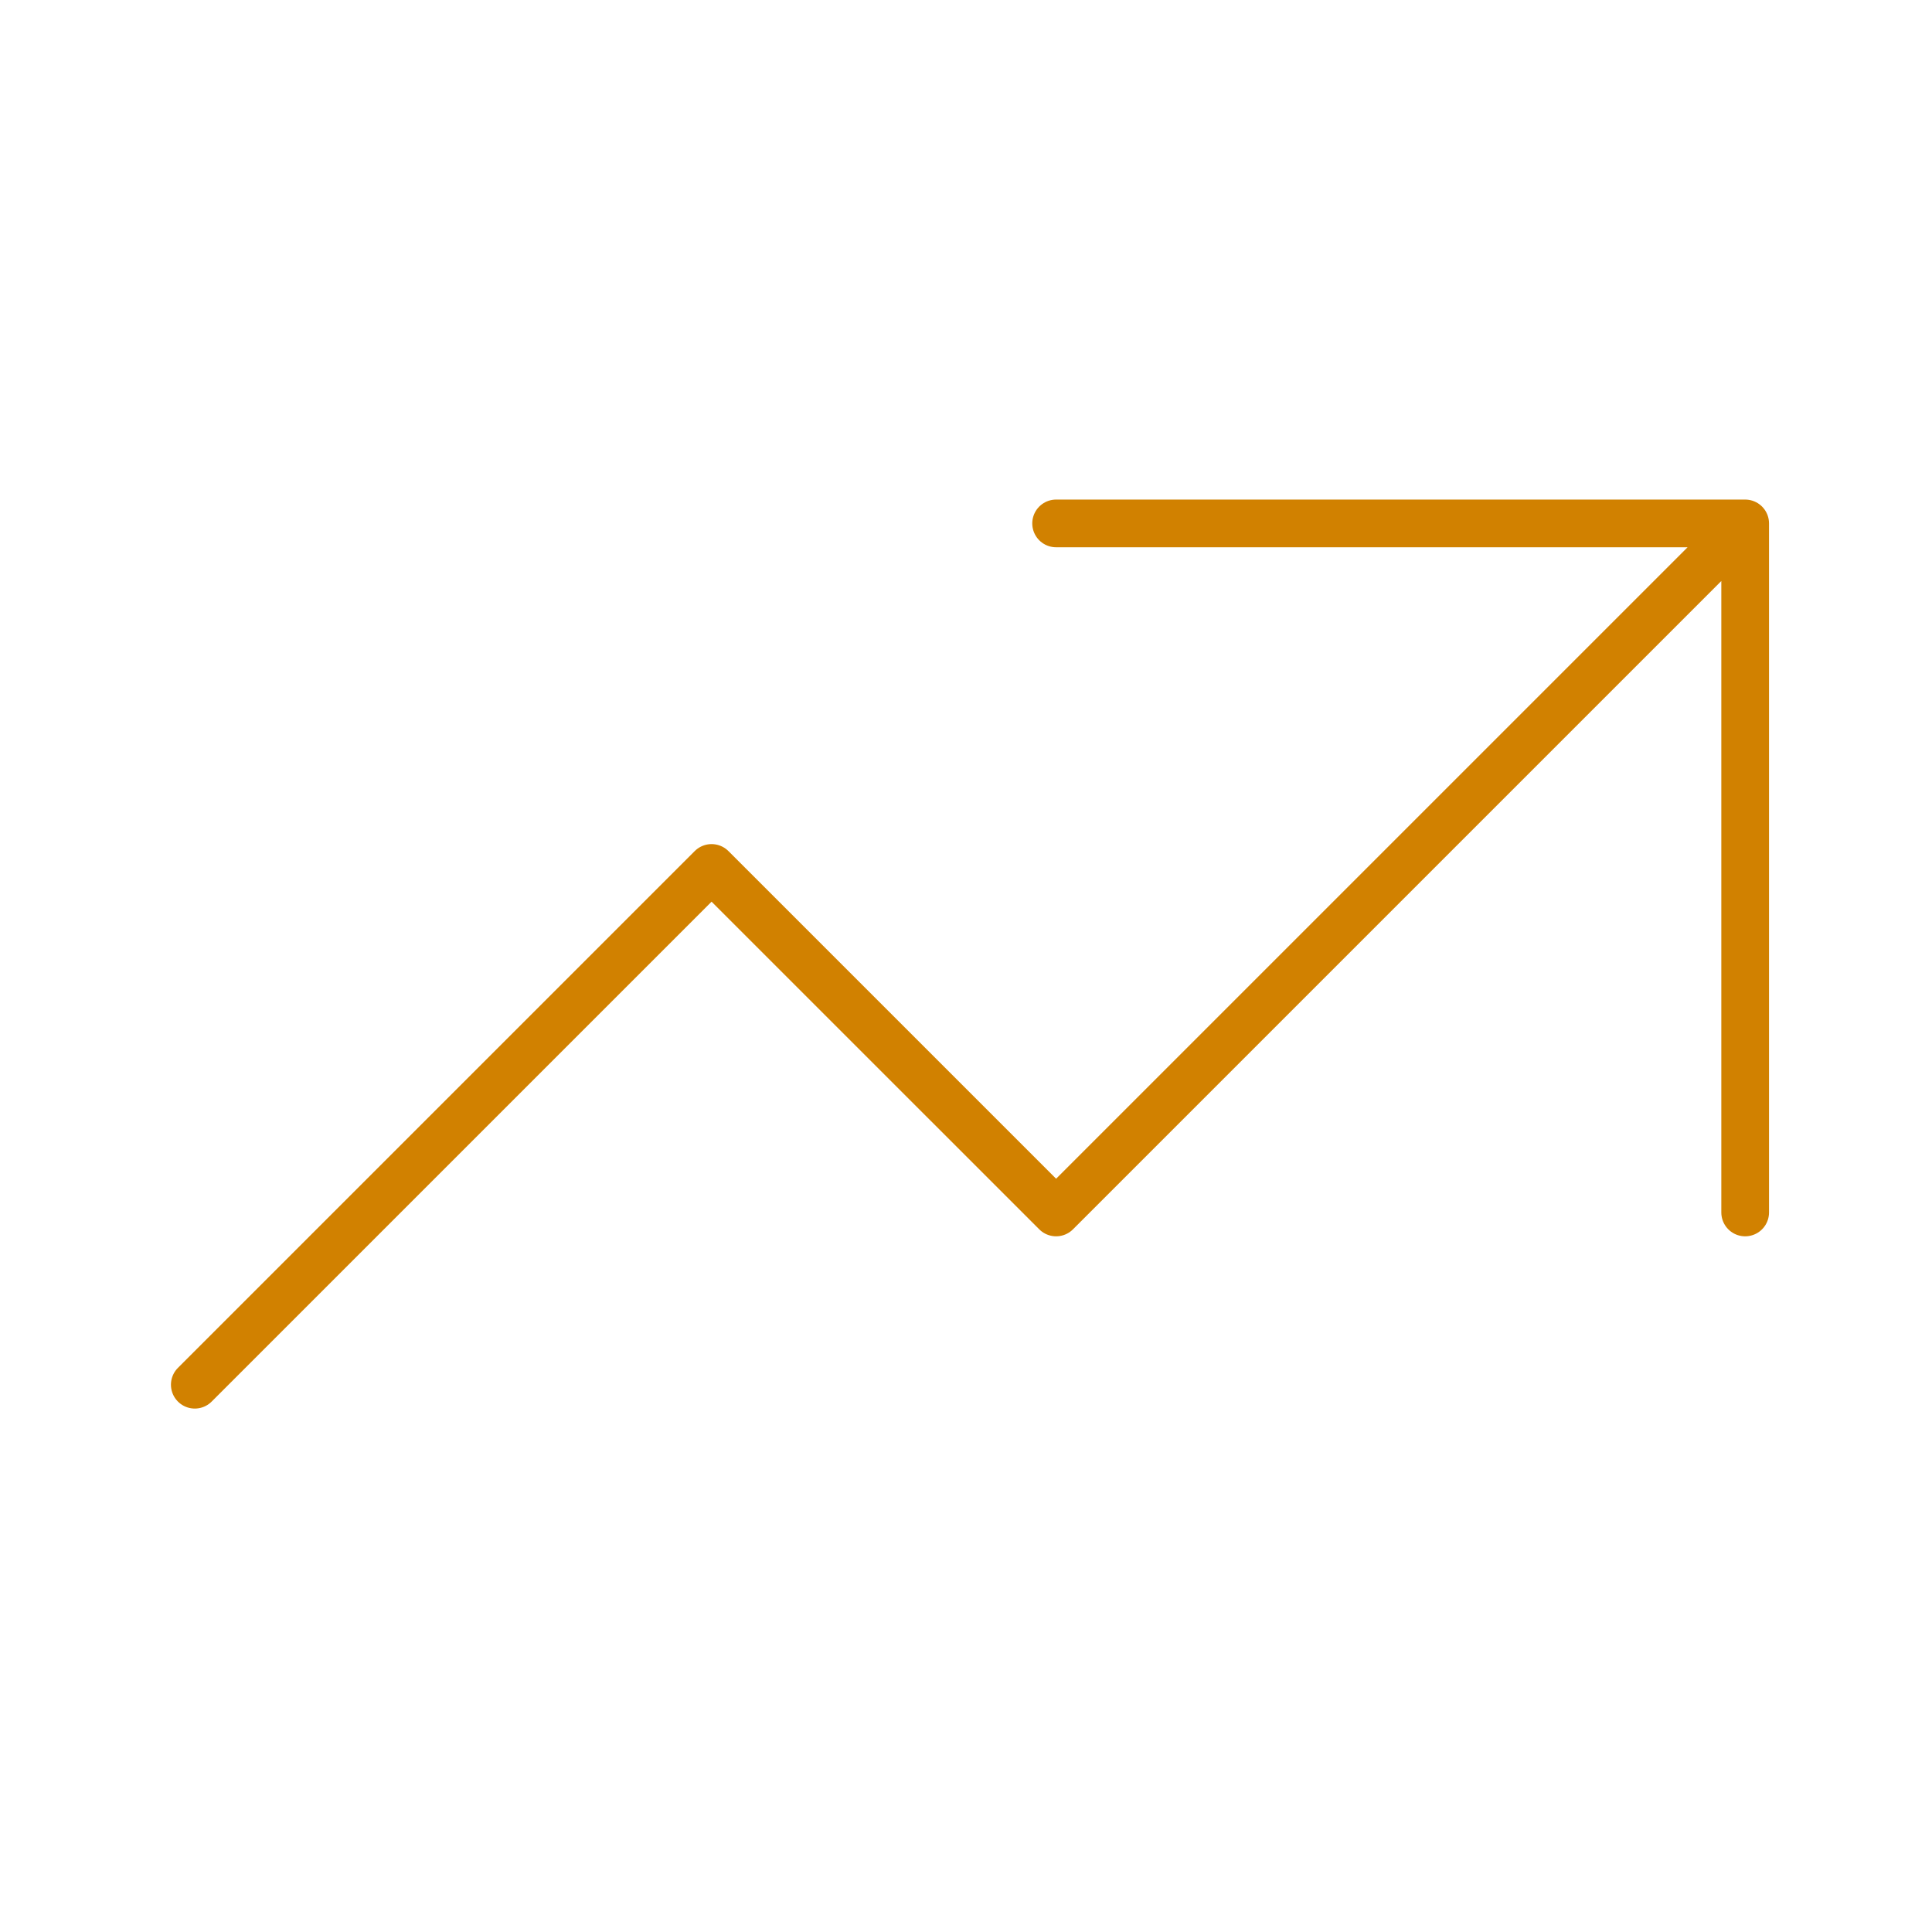
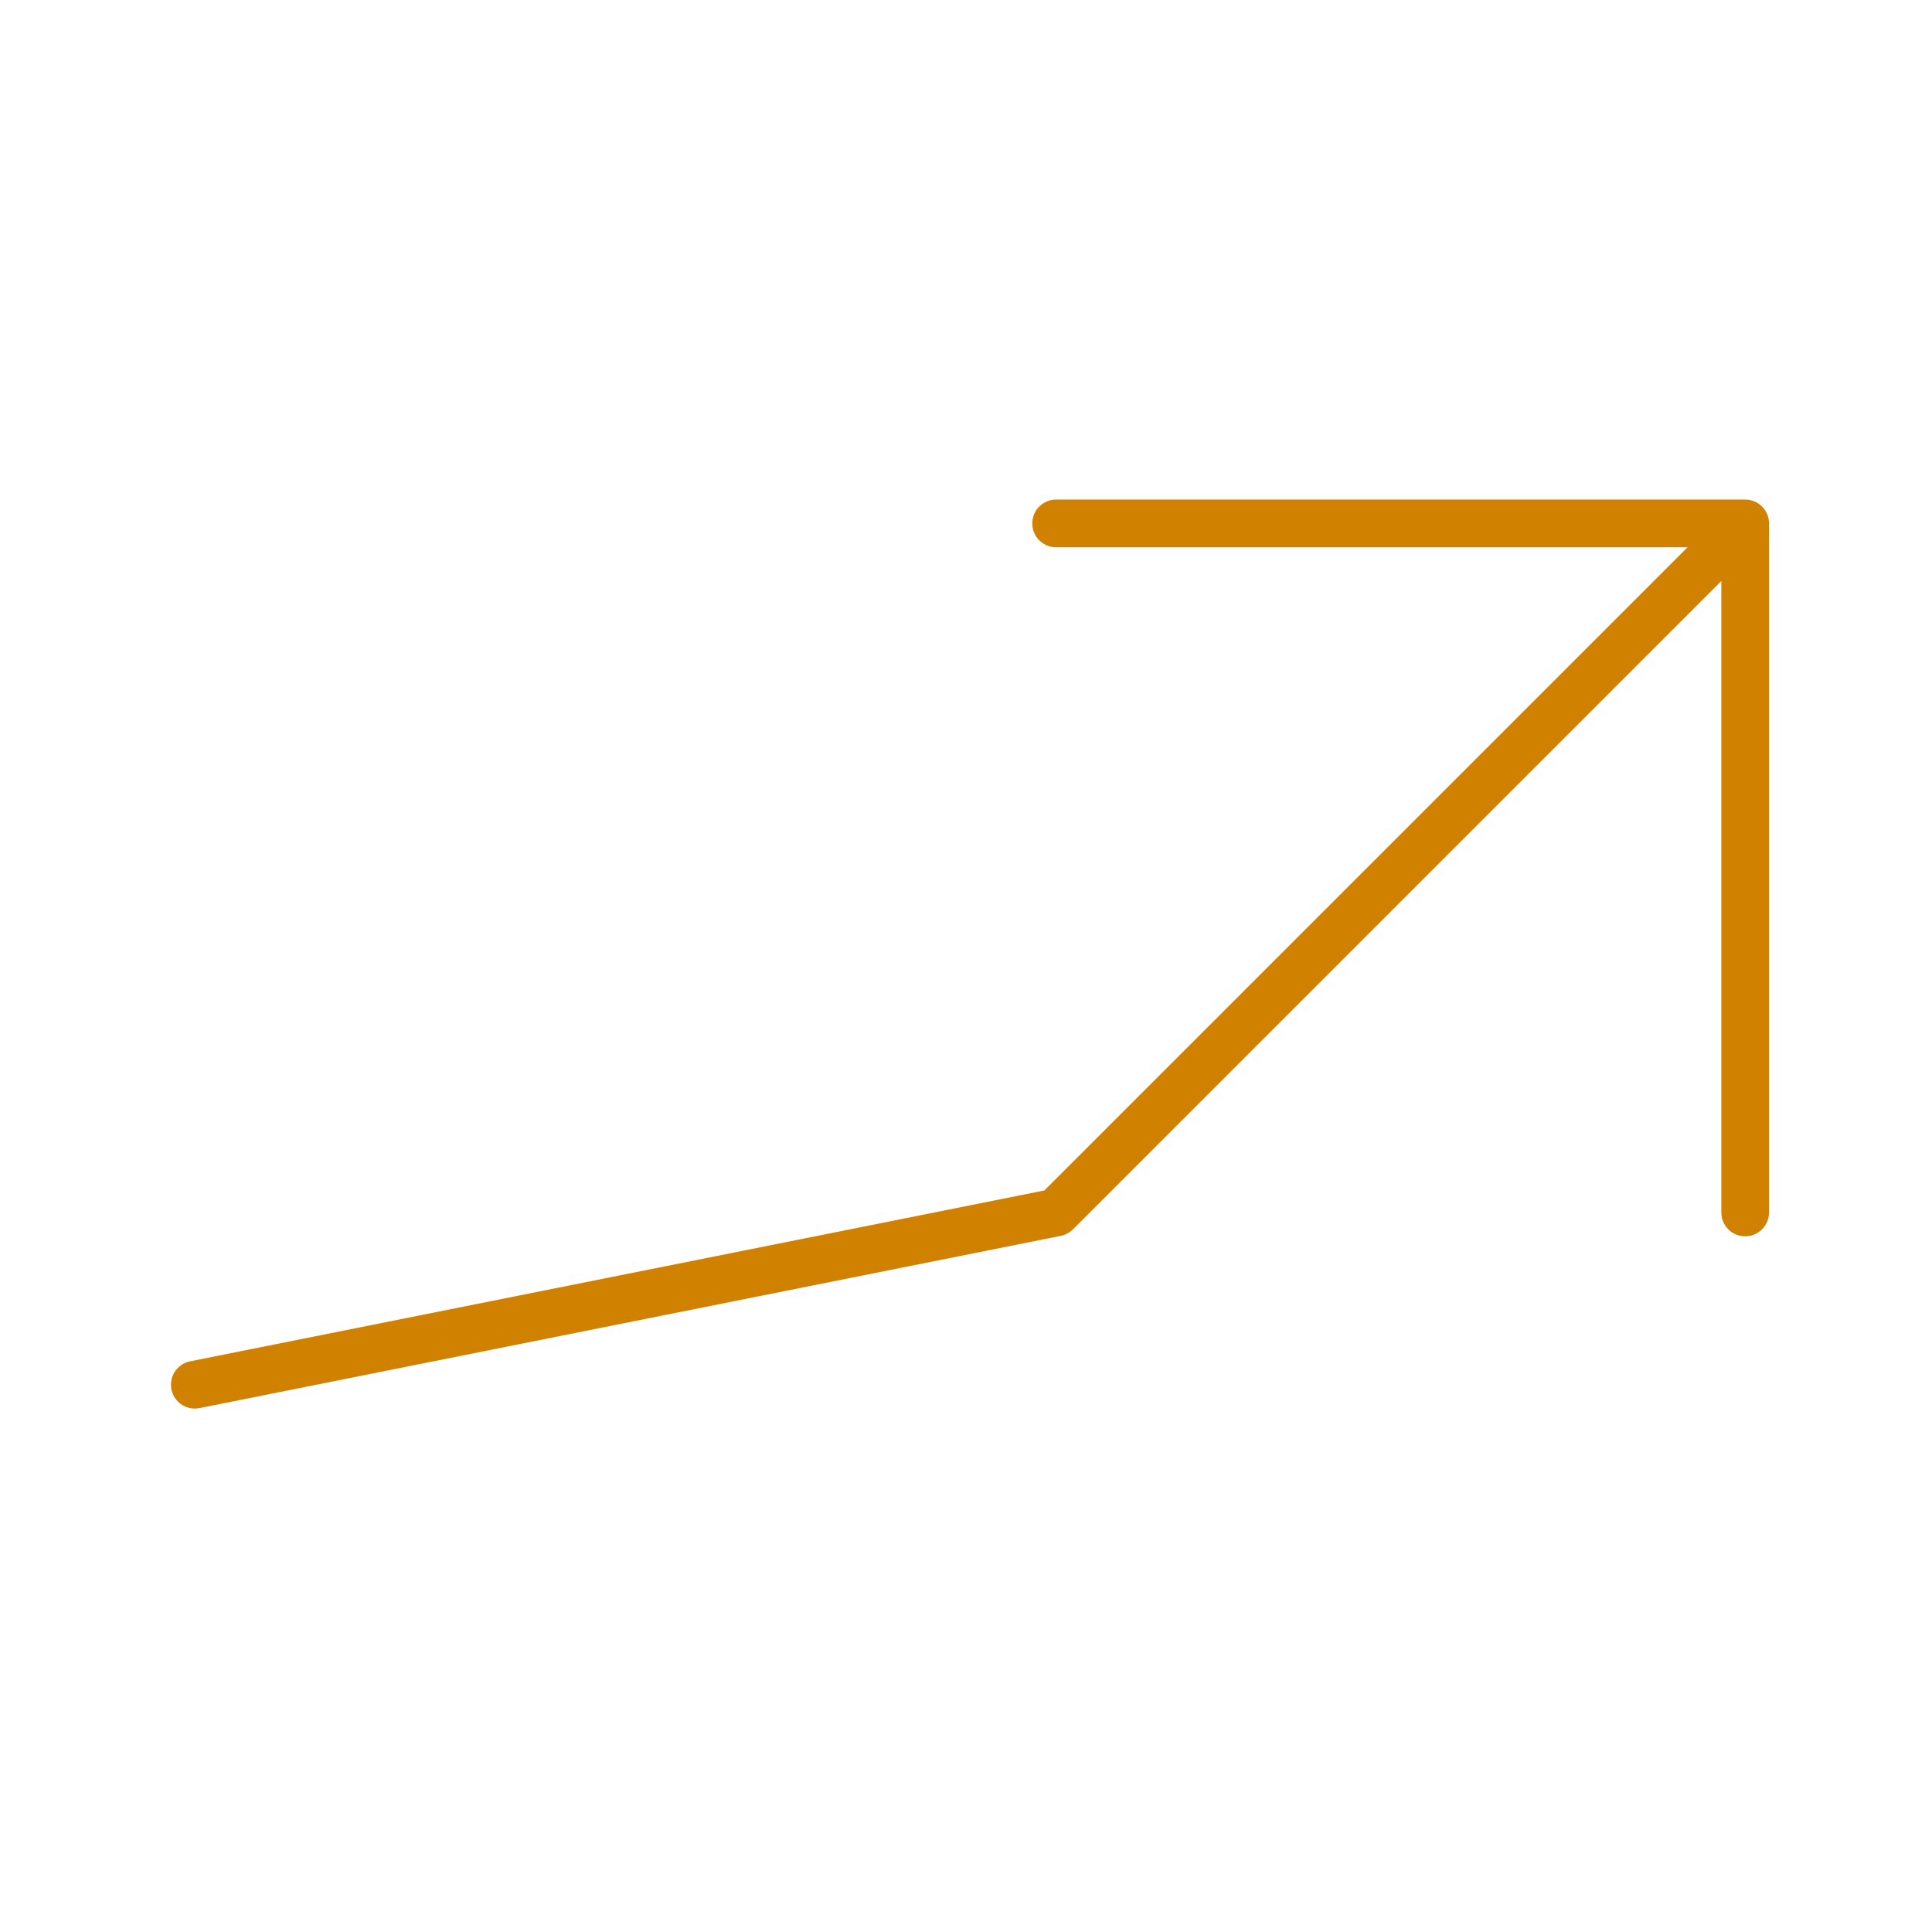
<svg xmlns="http://www.w3.org/2000/svg" width="81" height="80" viewBox="0 0 81 80" fill="none">
-   <path d="M44.278 21.945H73.167M73.167 21.945V50.834M73.167 21.945L44.278 50.834L29.833 36.39L8.167 58.056" stroke="#D18100" stroke-width="2" stroke-linecap="round" stroke-linejoin="round" />
+   <path d="M44.278 21.945H73.167M73.167 21.945V50.834M73.167 21.945L44.278 50.834L8.167 58.056" stroke="#D18100" stroke-width="2" stroke-linecap="round" stroke-linejoin="round" />
</svg>